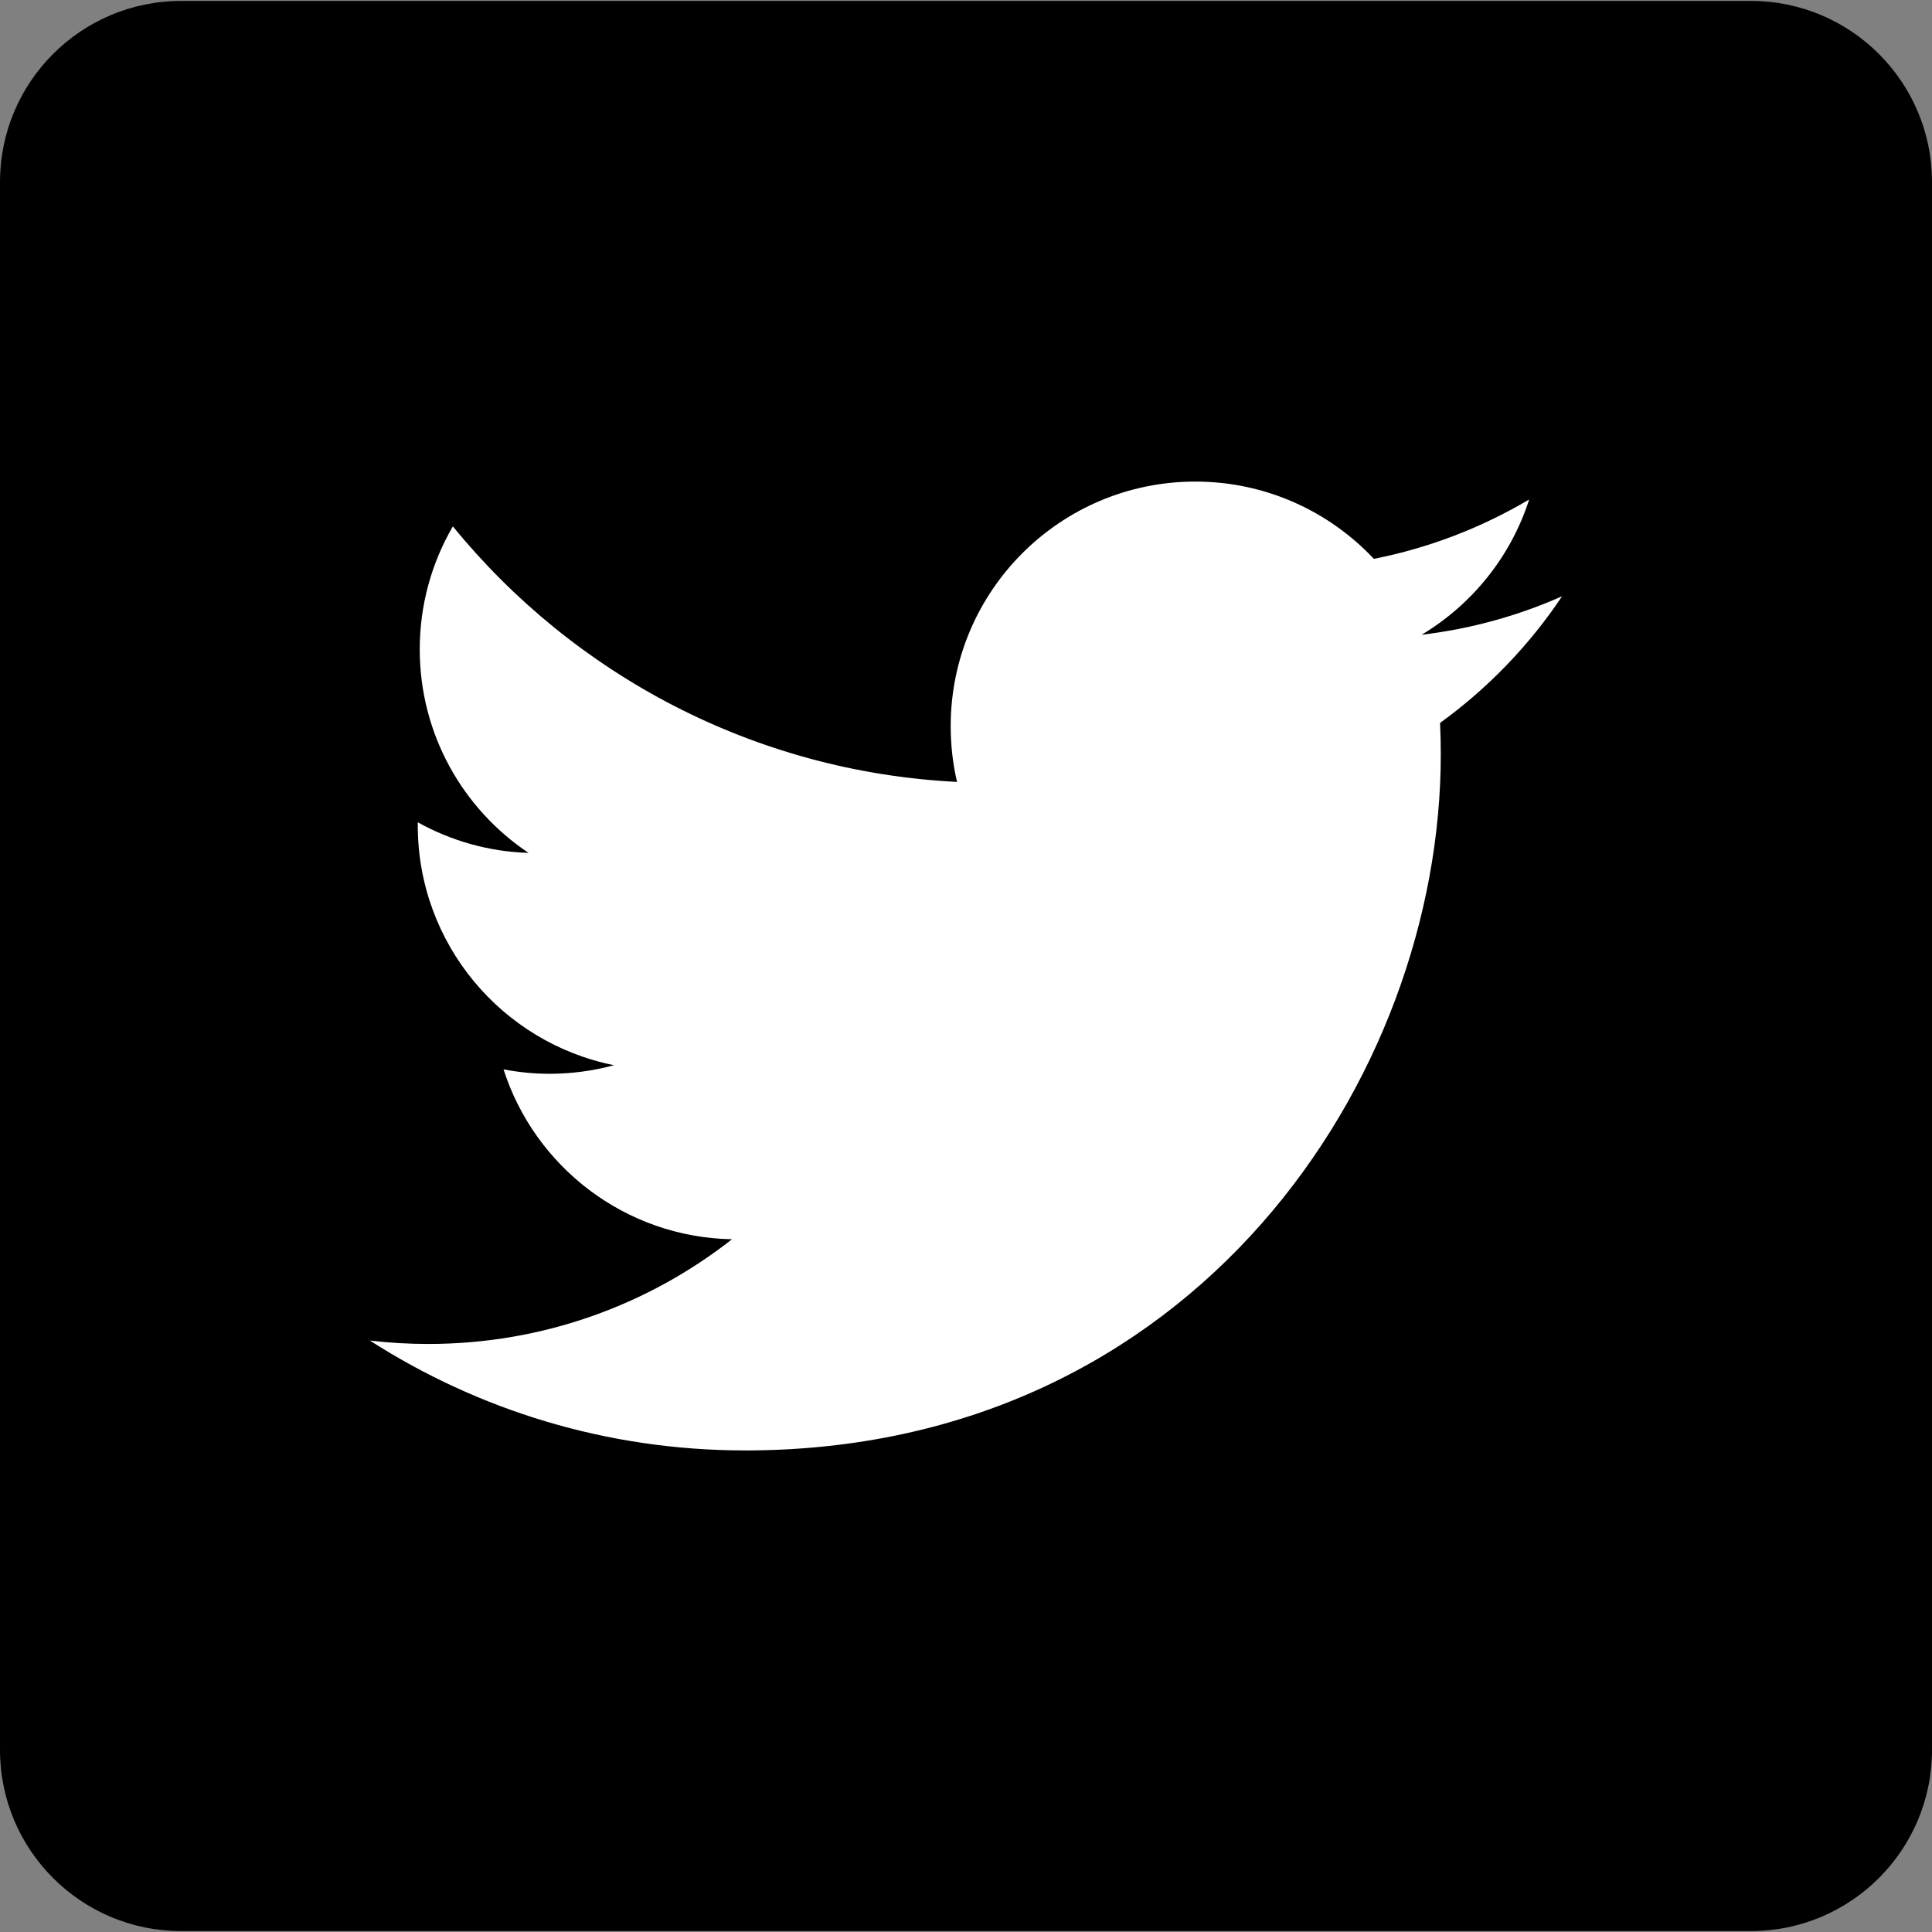
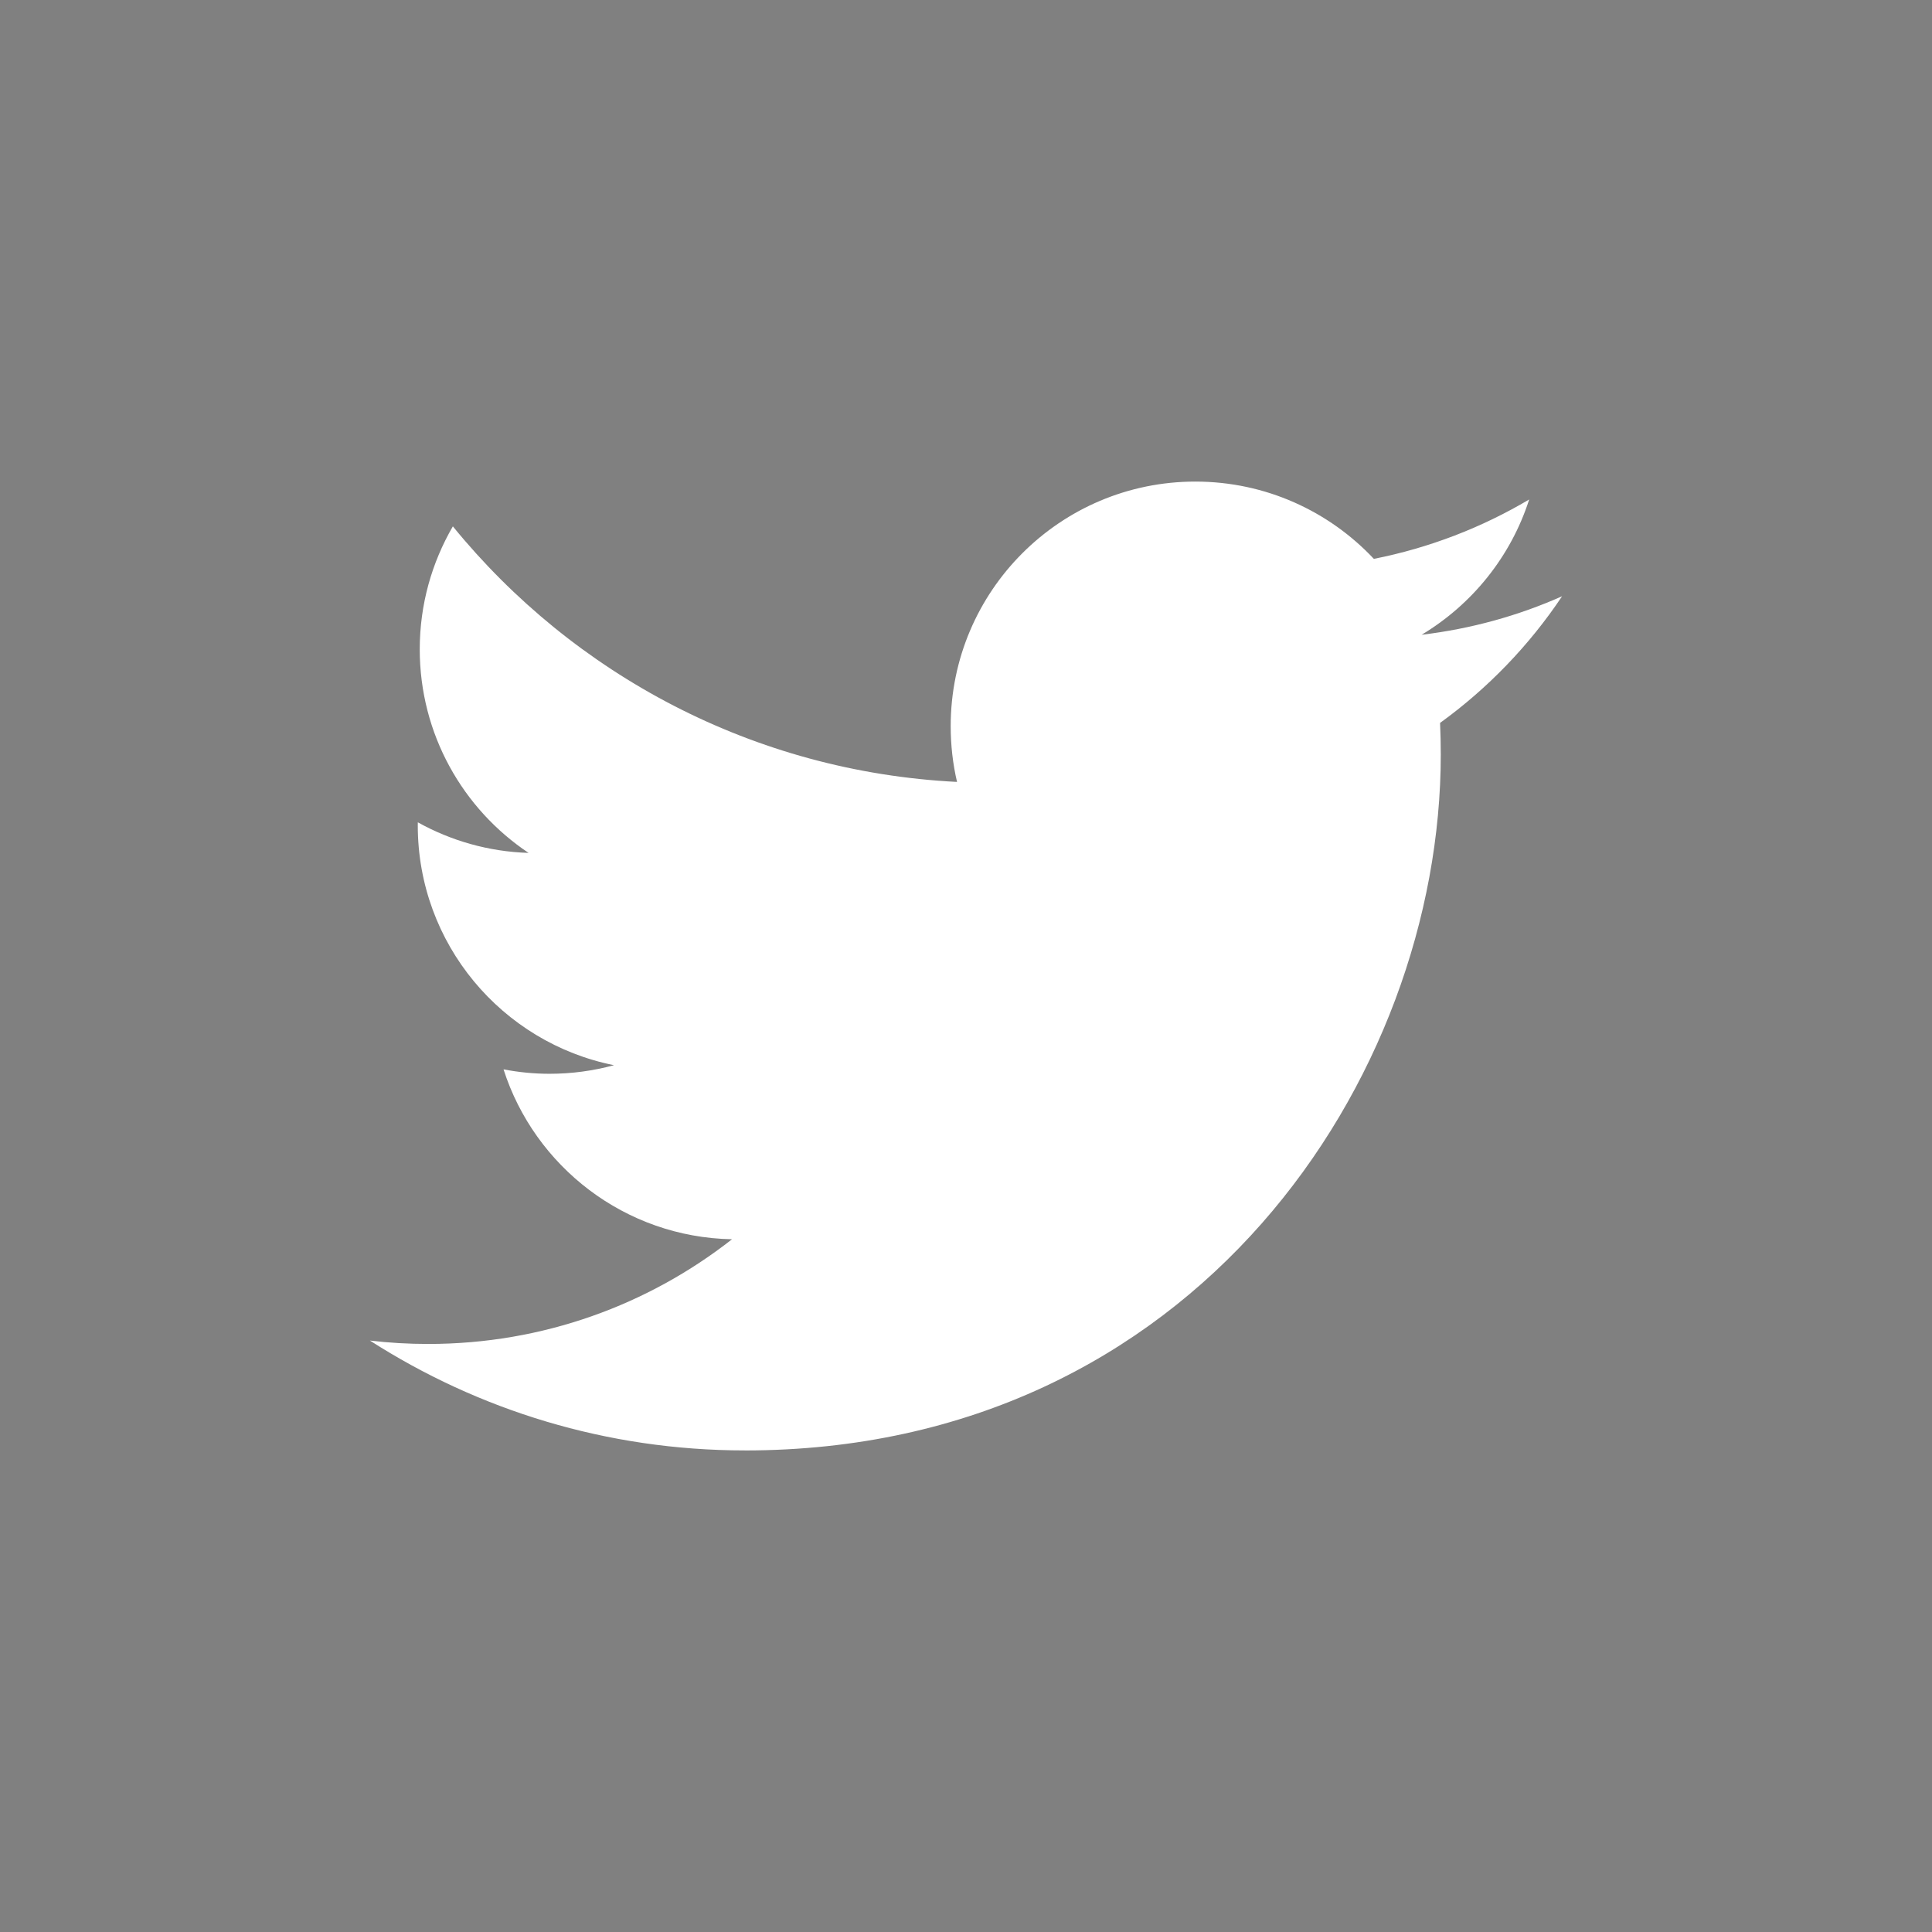
<svg xmlns="http://www.w3.org/2000/svg" version="1.1" id="Layer_1" x="0px" y="0px" width="128px" height="128px" viewBox="0 0 128 128" enable-background="new 0 0 128 128" xml:space="preserve">
  <rect x="0" y="0" width="128" height="128" fill="#808080" stroke="none" />
-   <path d="M128,115.938c0,6.627-5.373,12-12,12H12c-6.627,0-12-5.373-12-12V12.062c0-6.627,5.373-12,12-12h104c6.627,0,12,5.373,12,12  V115.938z" />
  <g transform="translate(-539.18 -568.86)">
    <path fill="#FFFFFF" d="M588.528,664.956c29.807,0,46.107-24.693,46.107-46.106c0-0.702-0.016-1.4-0.047-2.095   c3.164-2.287,5.914-5.142,8.084-8.391c-2.904,1.291-6.029,2.159-9.307,2.551c3.346-2.006,5.914-5.18,7.127-8.963   c-3.131,1.856-6.601,3.205-10.291,3.934c-2.957-3.15-7.166-5.12-11.828-5.12c-8.949,0-16.207,7.257-16.207,16.203   c0,1.271,0.142,2.508,0.42,3.695c-13.468-0.678-25.411-7.126-33.403-16.931c-1.392,2.395-2.194,5.177-2.194,8.145   c0,5.622,2.861,10.585,7.211,13.489c-2.659-0.082-5.156-0.812-7.339-2.027c-0.002,0.068-0.002,0.134-0.002,0.207   c0,7.848,5.585,14.401,13,15.885c-1.362,0.37-2.794,0.569-4.273,0.569c-1.042,0-2.059-0.104-3.046-0.293   c2.063,6.439,8.045,11.125,15.138,11.256c-5.546,4.349-12.533,6.937-20.126,6.937c-1.307,0-2.597-0.074-3.866-0.226   c7.172,4.599,15.688,7.279,24.84,7.279" />
  </g>
</svg>